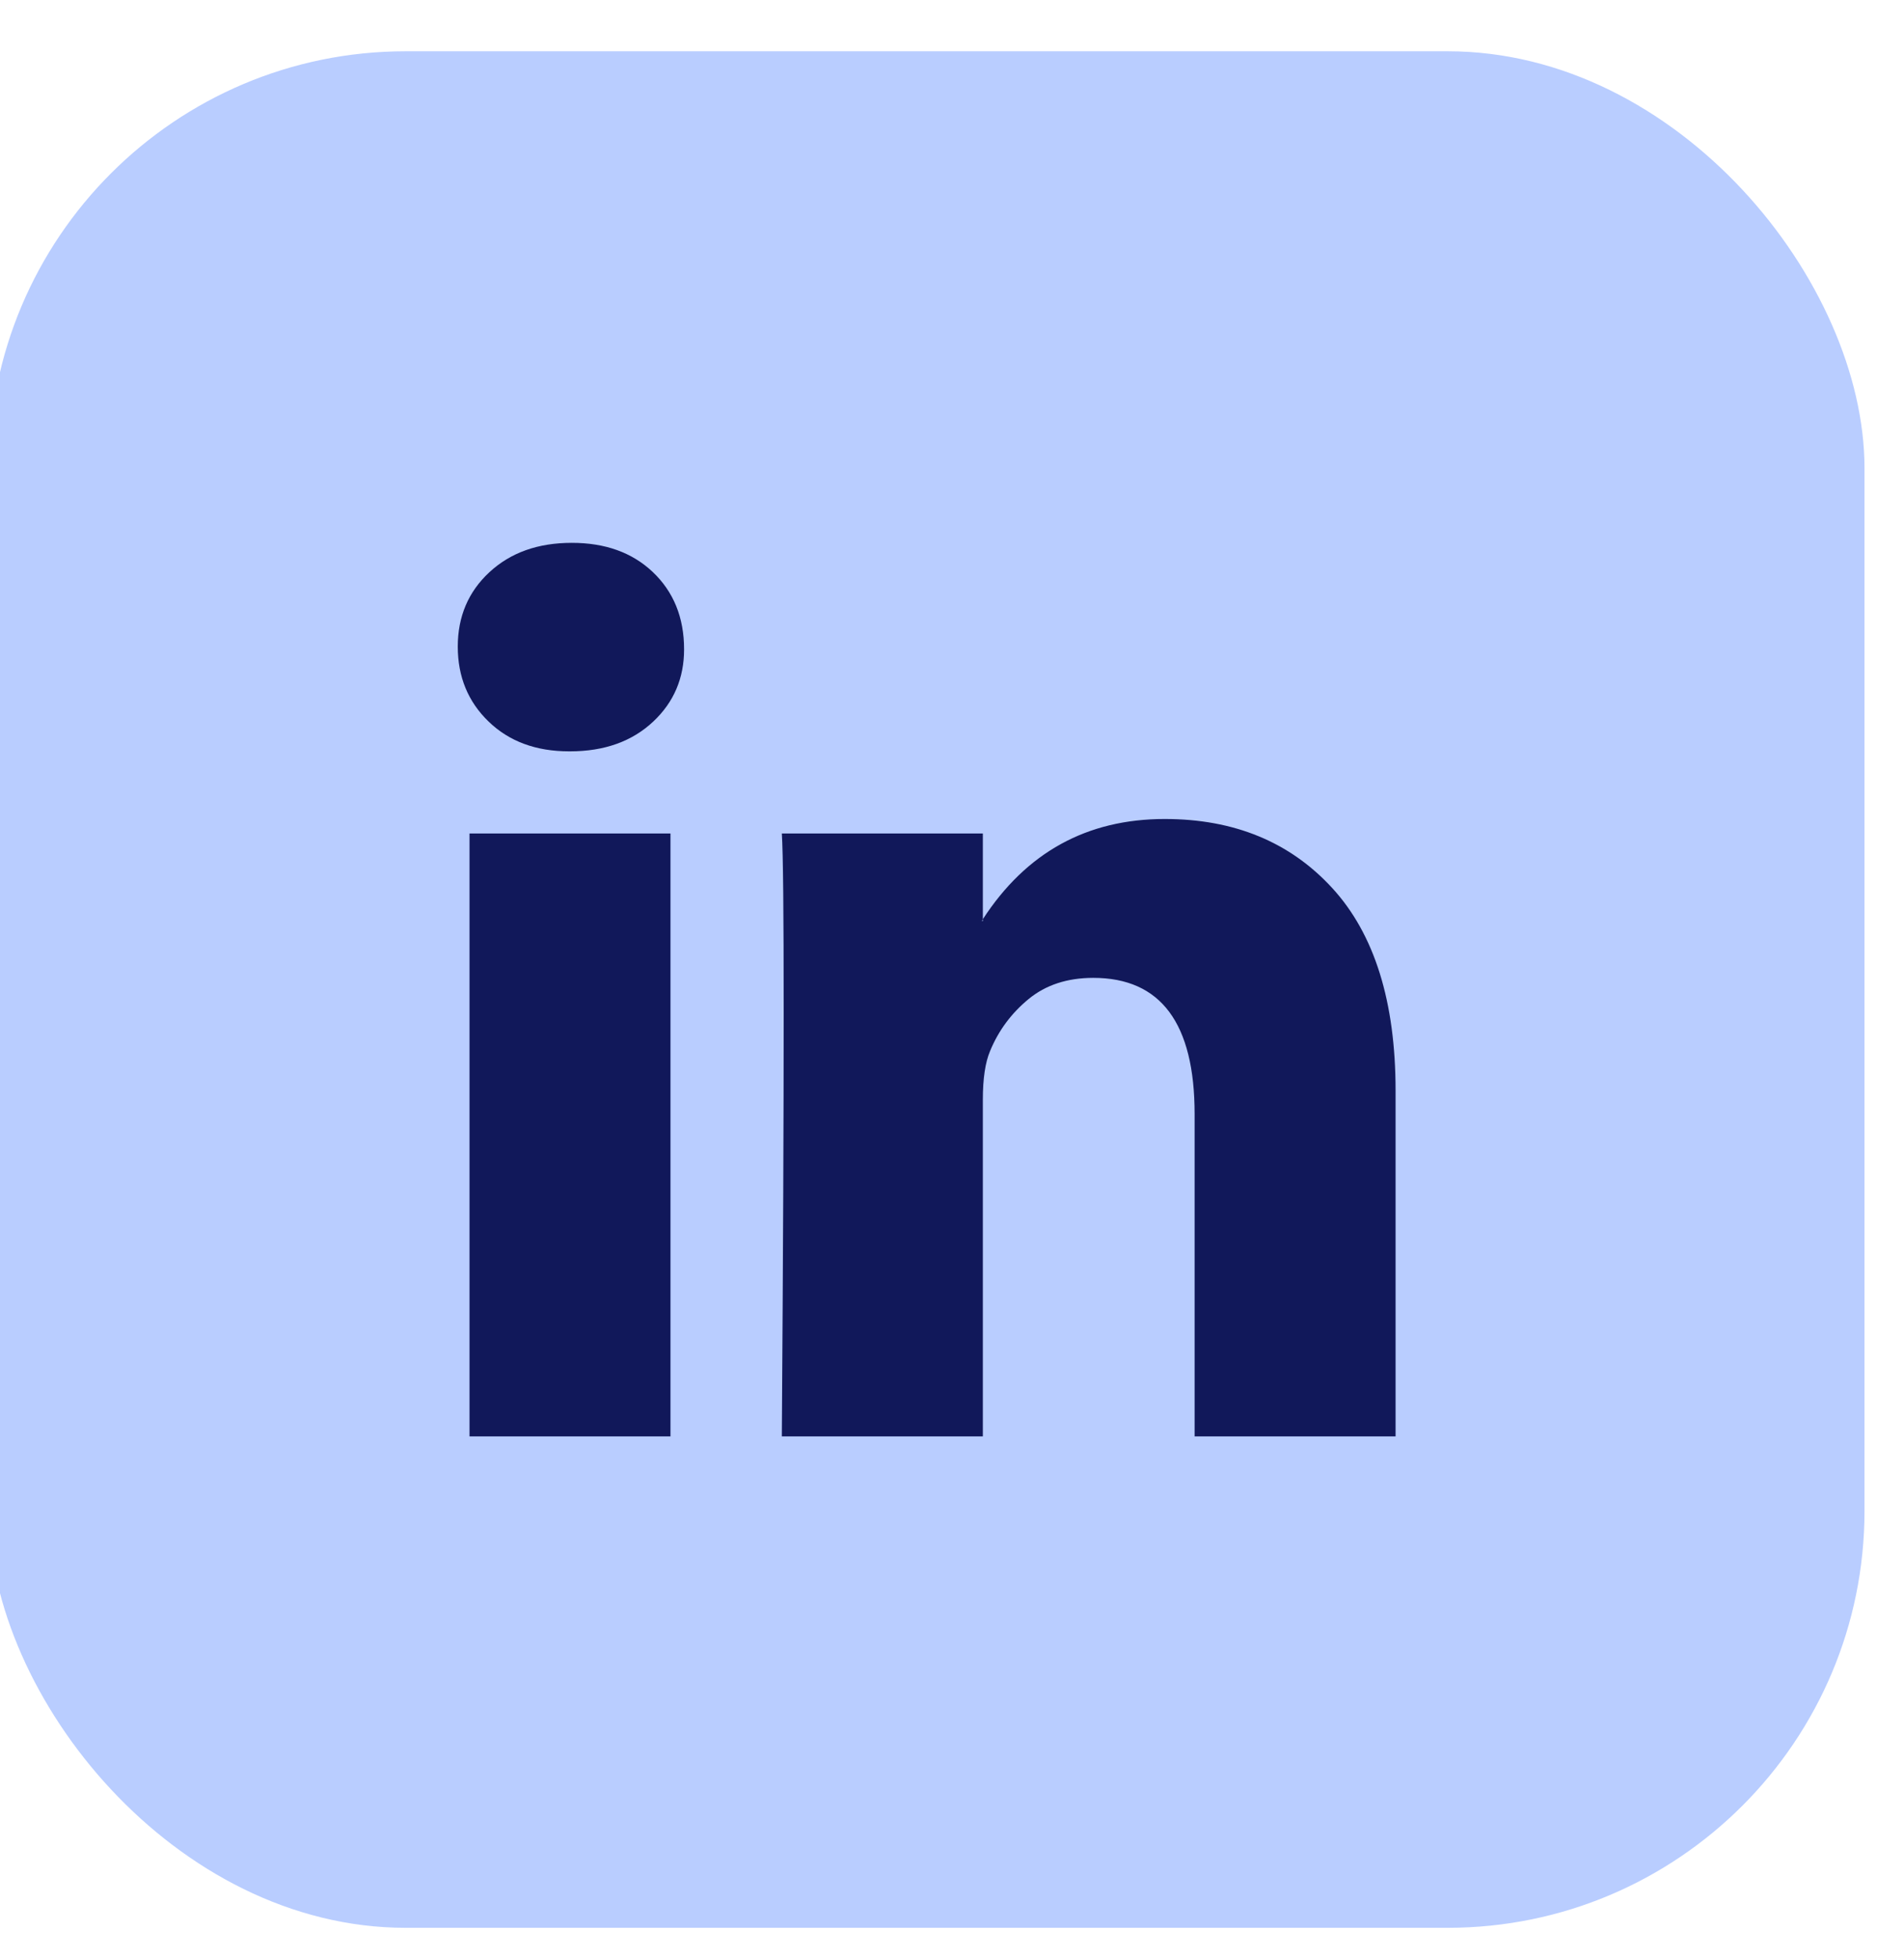
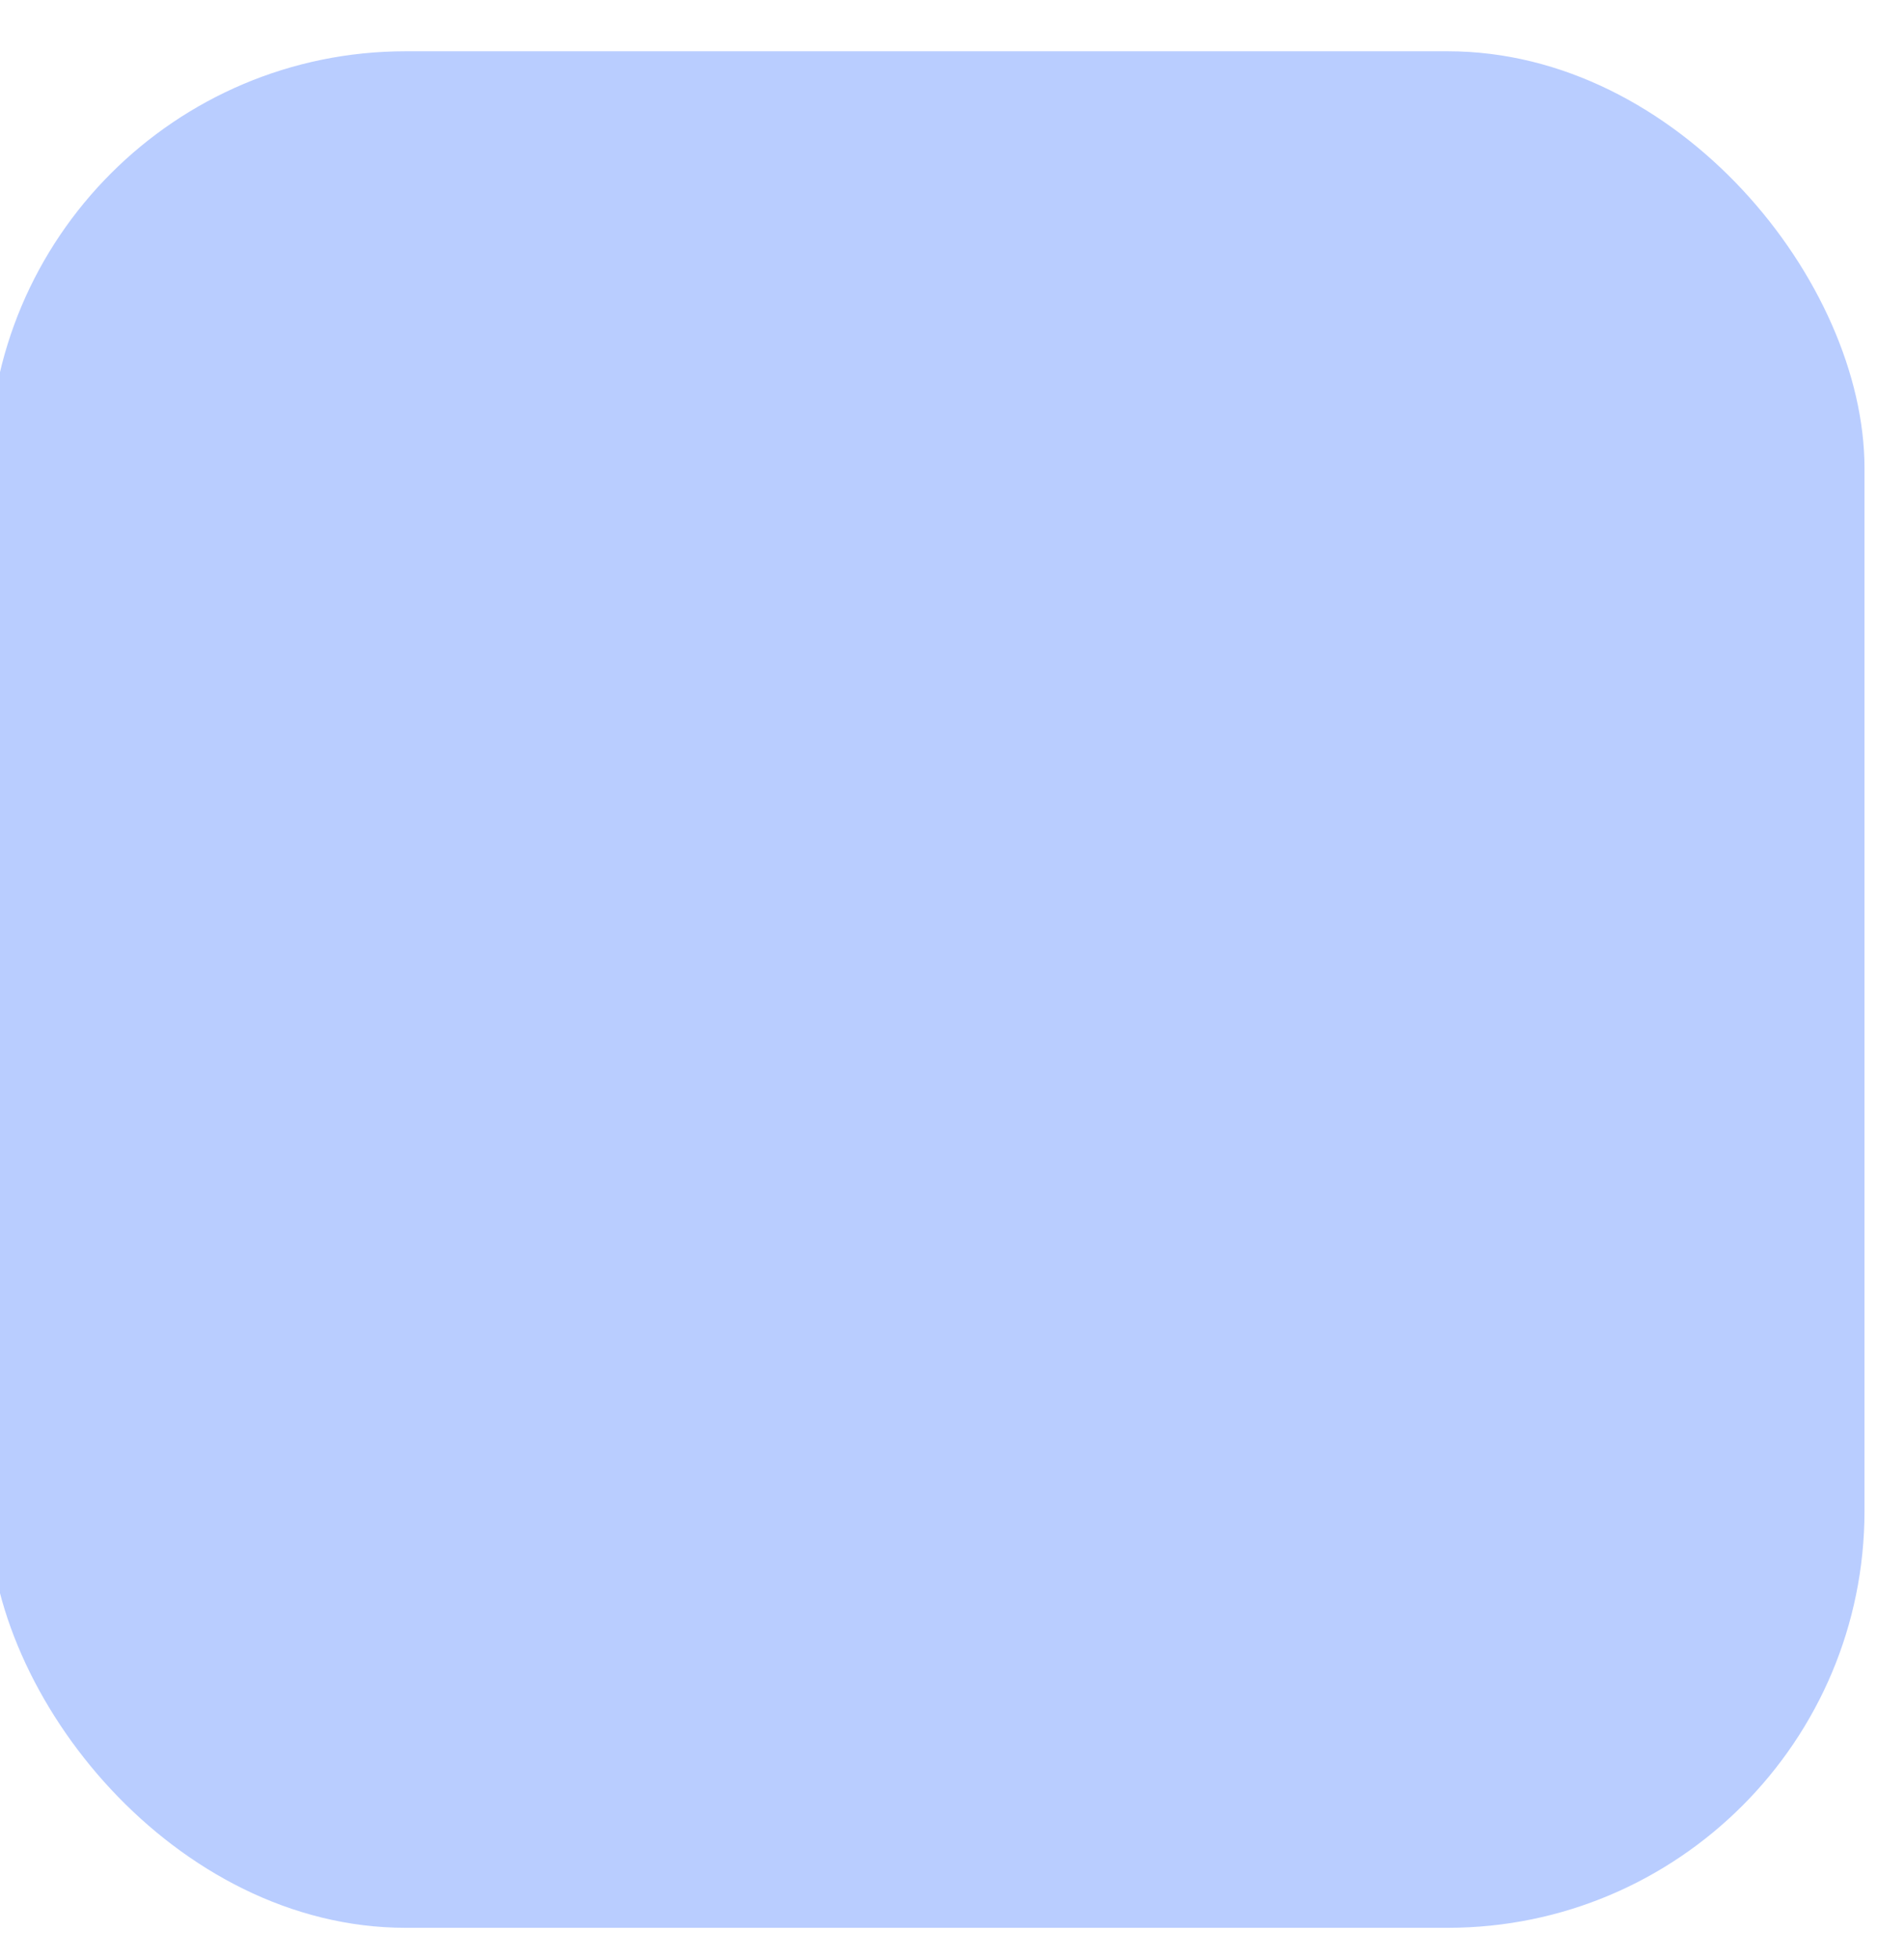
<svg xmlns="http://www.w3.org/2000/svg" width="35" height="36" viewBox="0 0 35 36" fill="none">
  <rect x="-0.205" y="0.942" width="34.479" height="34.479" rx="7.662" fill="#B9CDFF" />
-   <path d="M8.415 11.881C8.415 11.328 8.609 10.872 8.997 10.513C9.386 10.153 9.89 9.974 10.512 9.974C11.122 9.974 11.616 10.15 11.993 10.504C12.381 10.869 12.575 11.345 12.575 11.931C12.575 12.461 12.386 12.903 12.009 13.257C11.621 13.622 11.111 13.805 10.478 13.805H10.462C9.852 13.805 9.358 13.622 8.981 13.257C8.604 12.893 8.415 12.434 8.415 11.881ZM8.631 26.392V15.314H12.325V26.392H8.631ZM14.372 26.392H18.067V20.206C18.067 19.819 18.111 19.521 18.2 19.311C18.355 18.935 18.591 18.617 18.907 18.357C19.223 18.097 19.62 17.967 20.097 17.967C21.339 17.967 21.96 18.802 21.96 20.471V26.392H25.654V20.04C25.654 18.404 25.266 17.163 24.49 16.317C23.713 15.471 22.687 15.048 21.411 15.048C19.98 15.048 18.865 15.662 18.067 16.889V16.922H18.05L18.067 16.889V15.314H14.372C14.395 15.668 14.406 16.768 14.406 18.614C14.406 20.46 14.395 23.053 14.372 26.392Z" fill="#11185A" />
</svg>